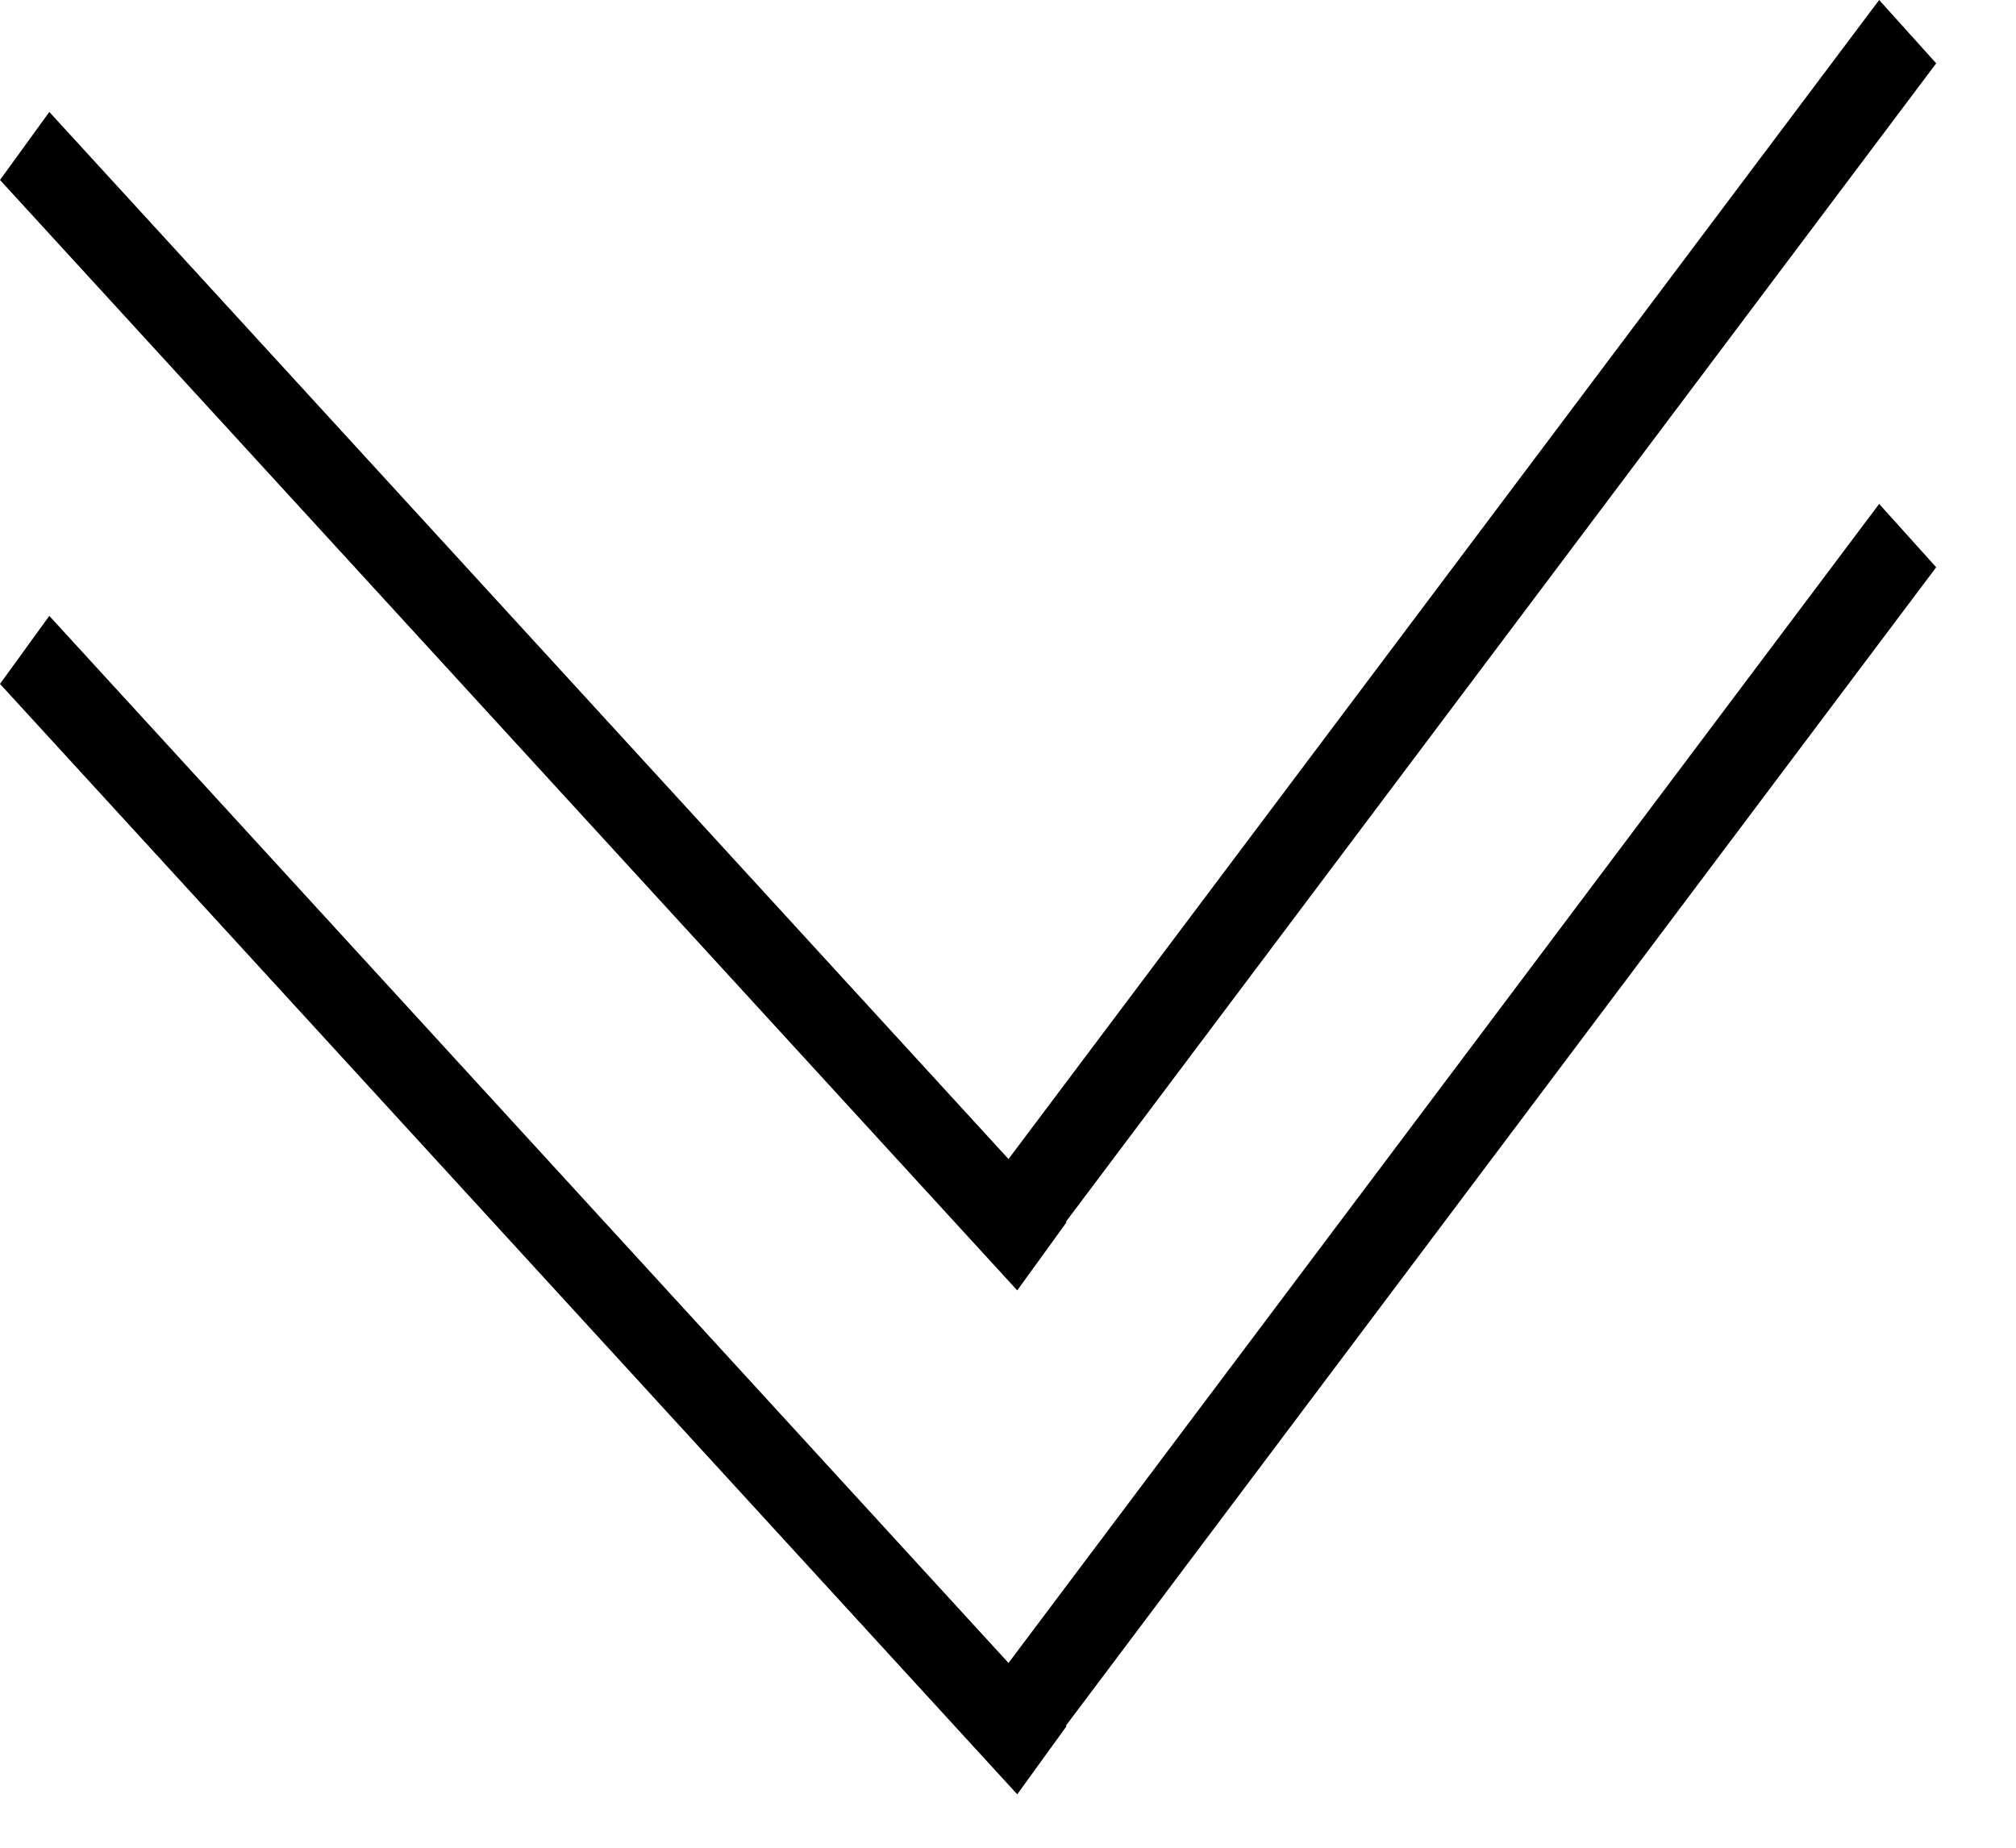
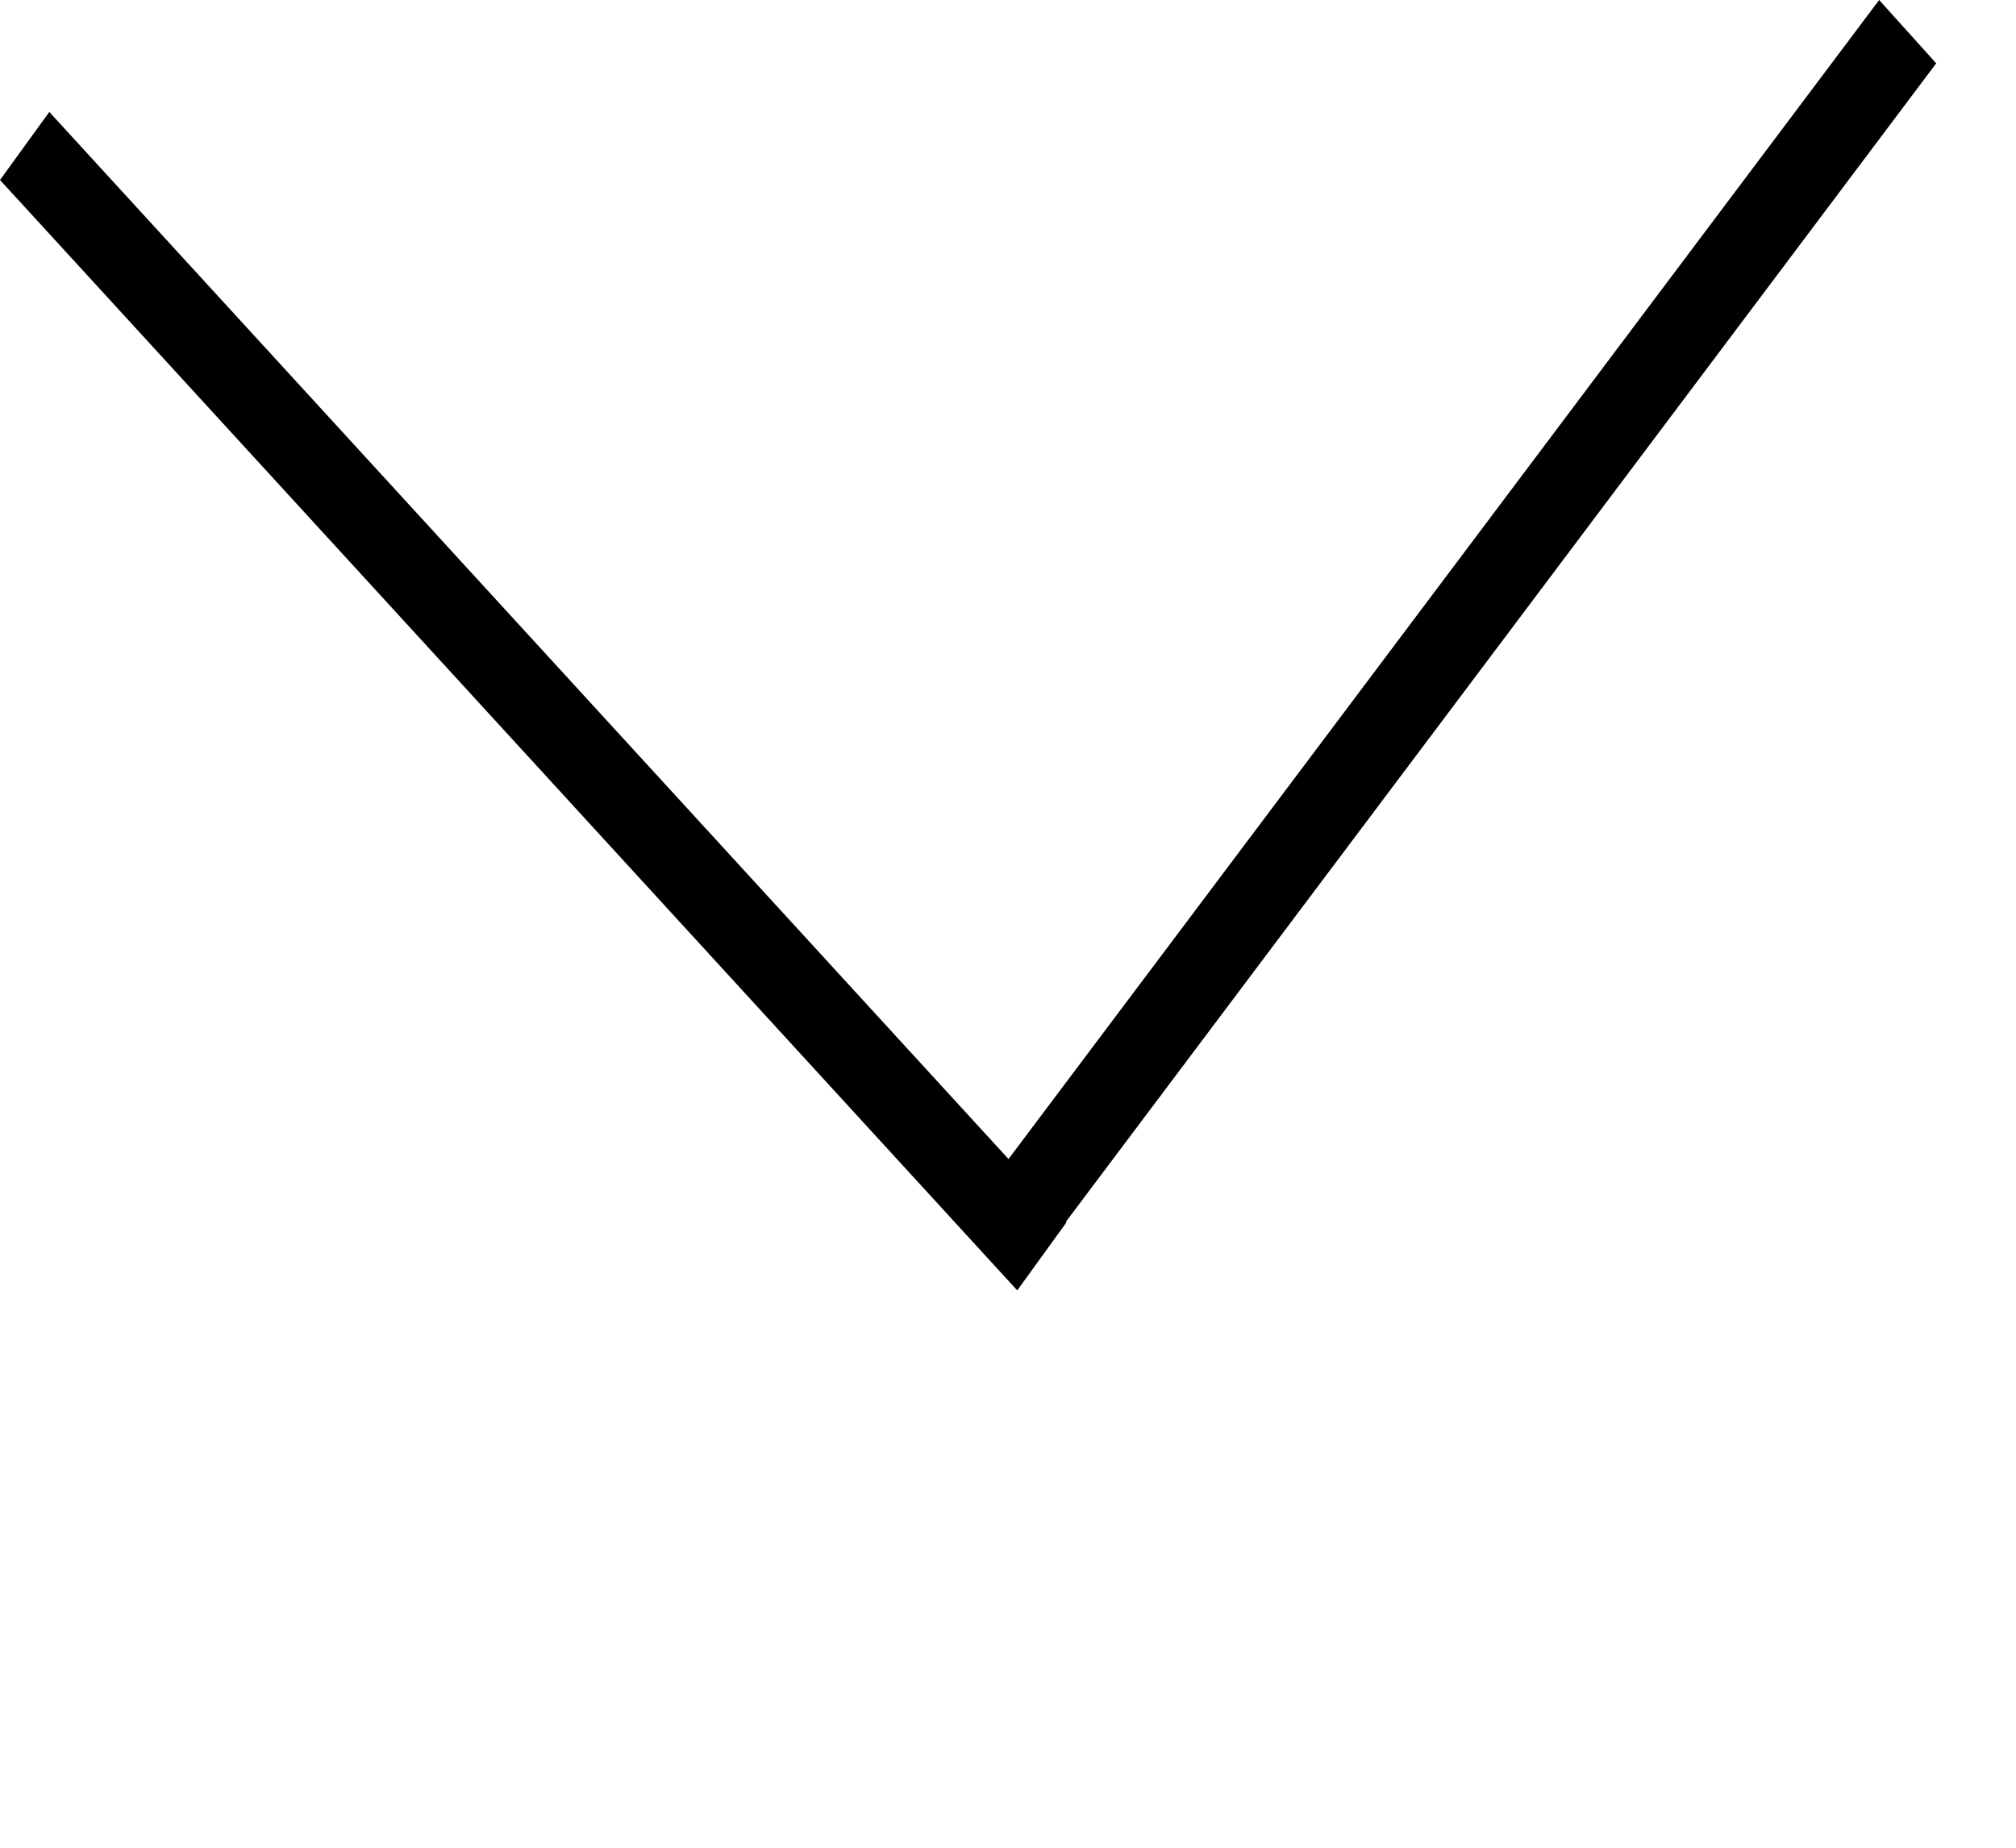
<svg xmlns="http://www.w3.org/2000/svg" width="24" height="22" viewBox="0 0 24 22" fill="none">
-   <path d="M23.05 6.754L12.69 20.546L12.696 20.554L12.11 21.364L0 8.143L0.587 7.333L12.006 19.8L22.371 6L23.05 6.754Z" fill="black" />
  <path d="M23.05 0.754L12.69 14.546L12.696 14.554L12.11 15.364L0 2.143L0.587 1.333L12.006 13.8L22.371 0L23.05 0.754Z" fill="black" />
</svg>